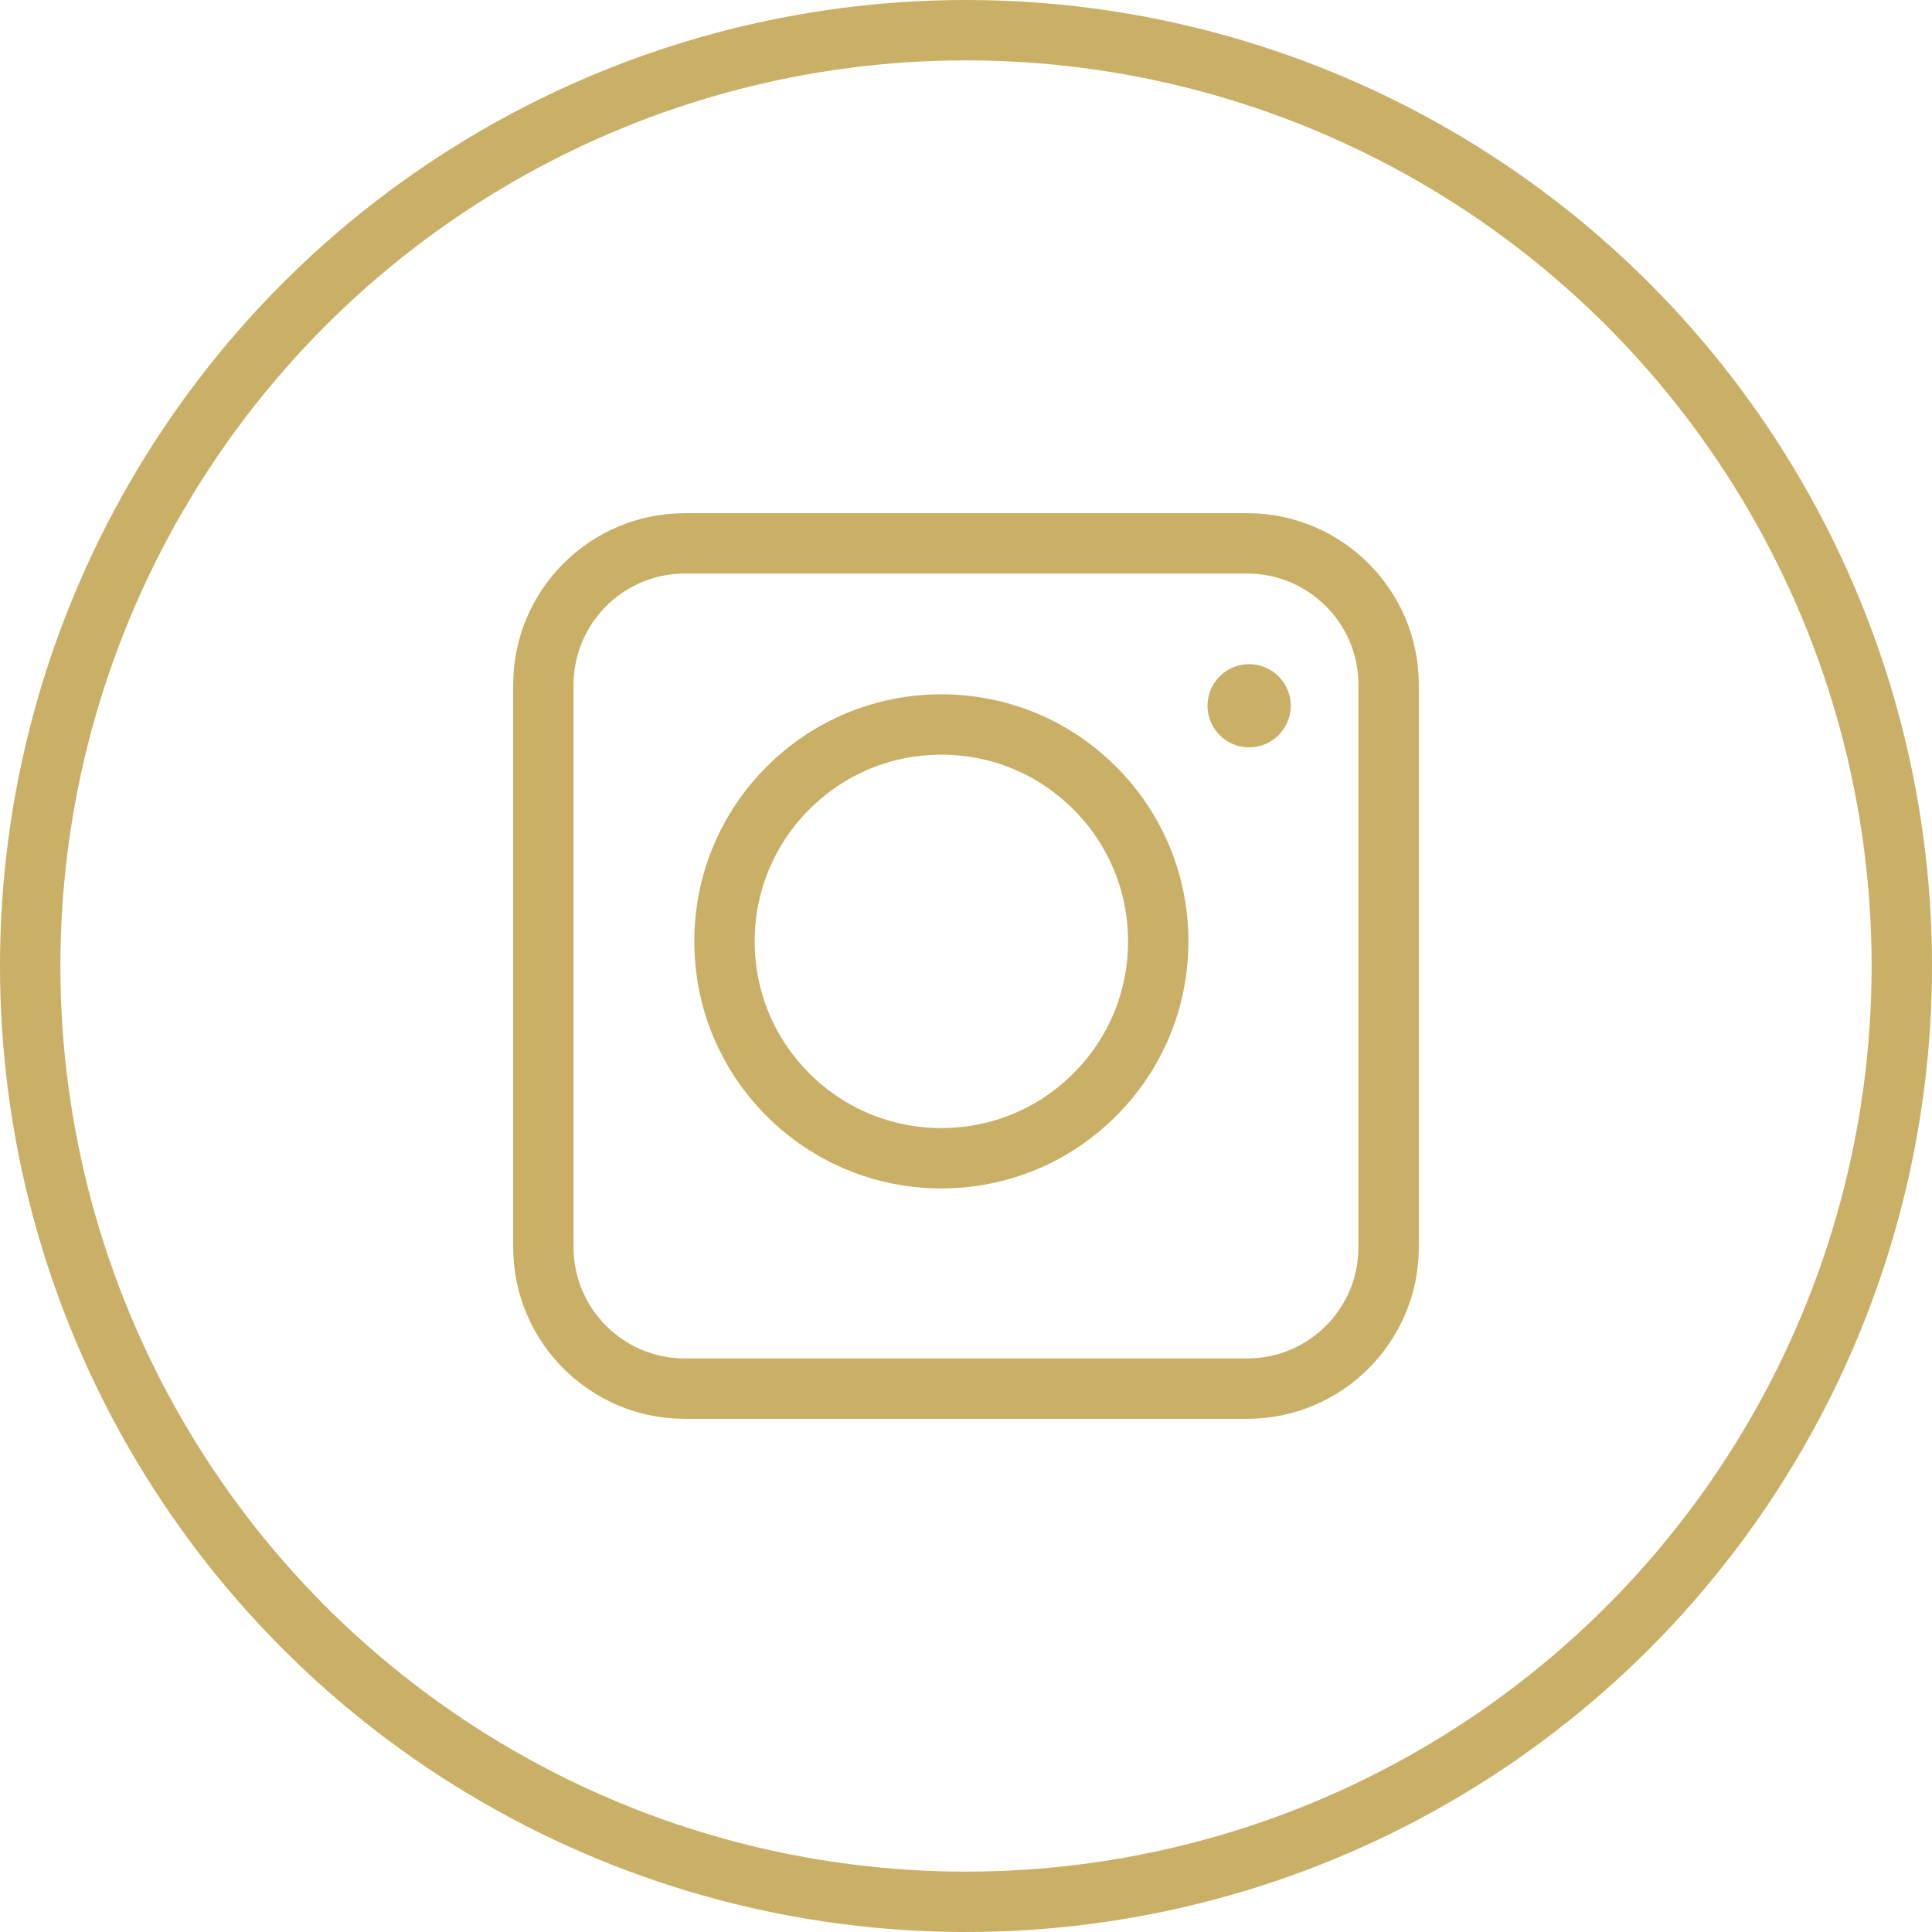
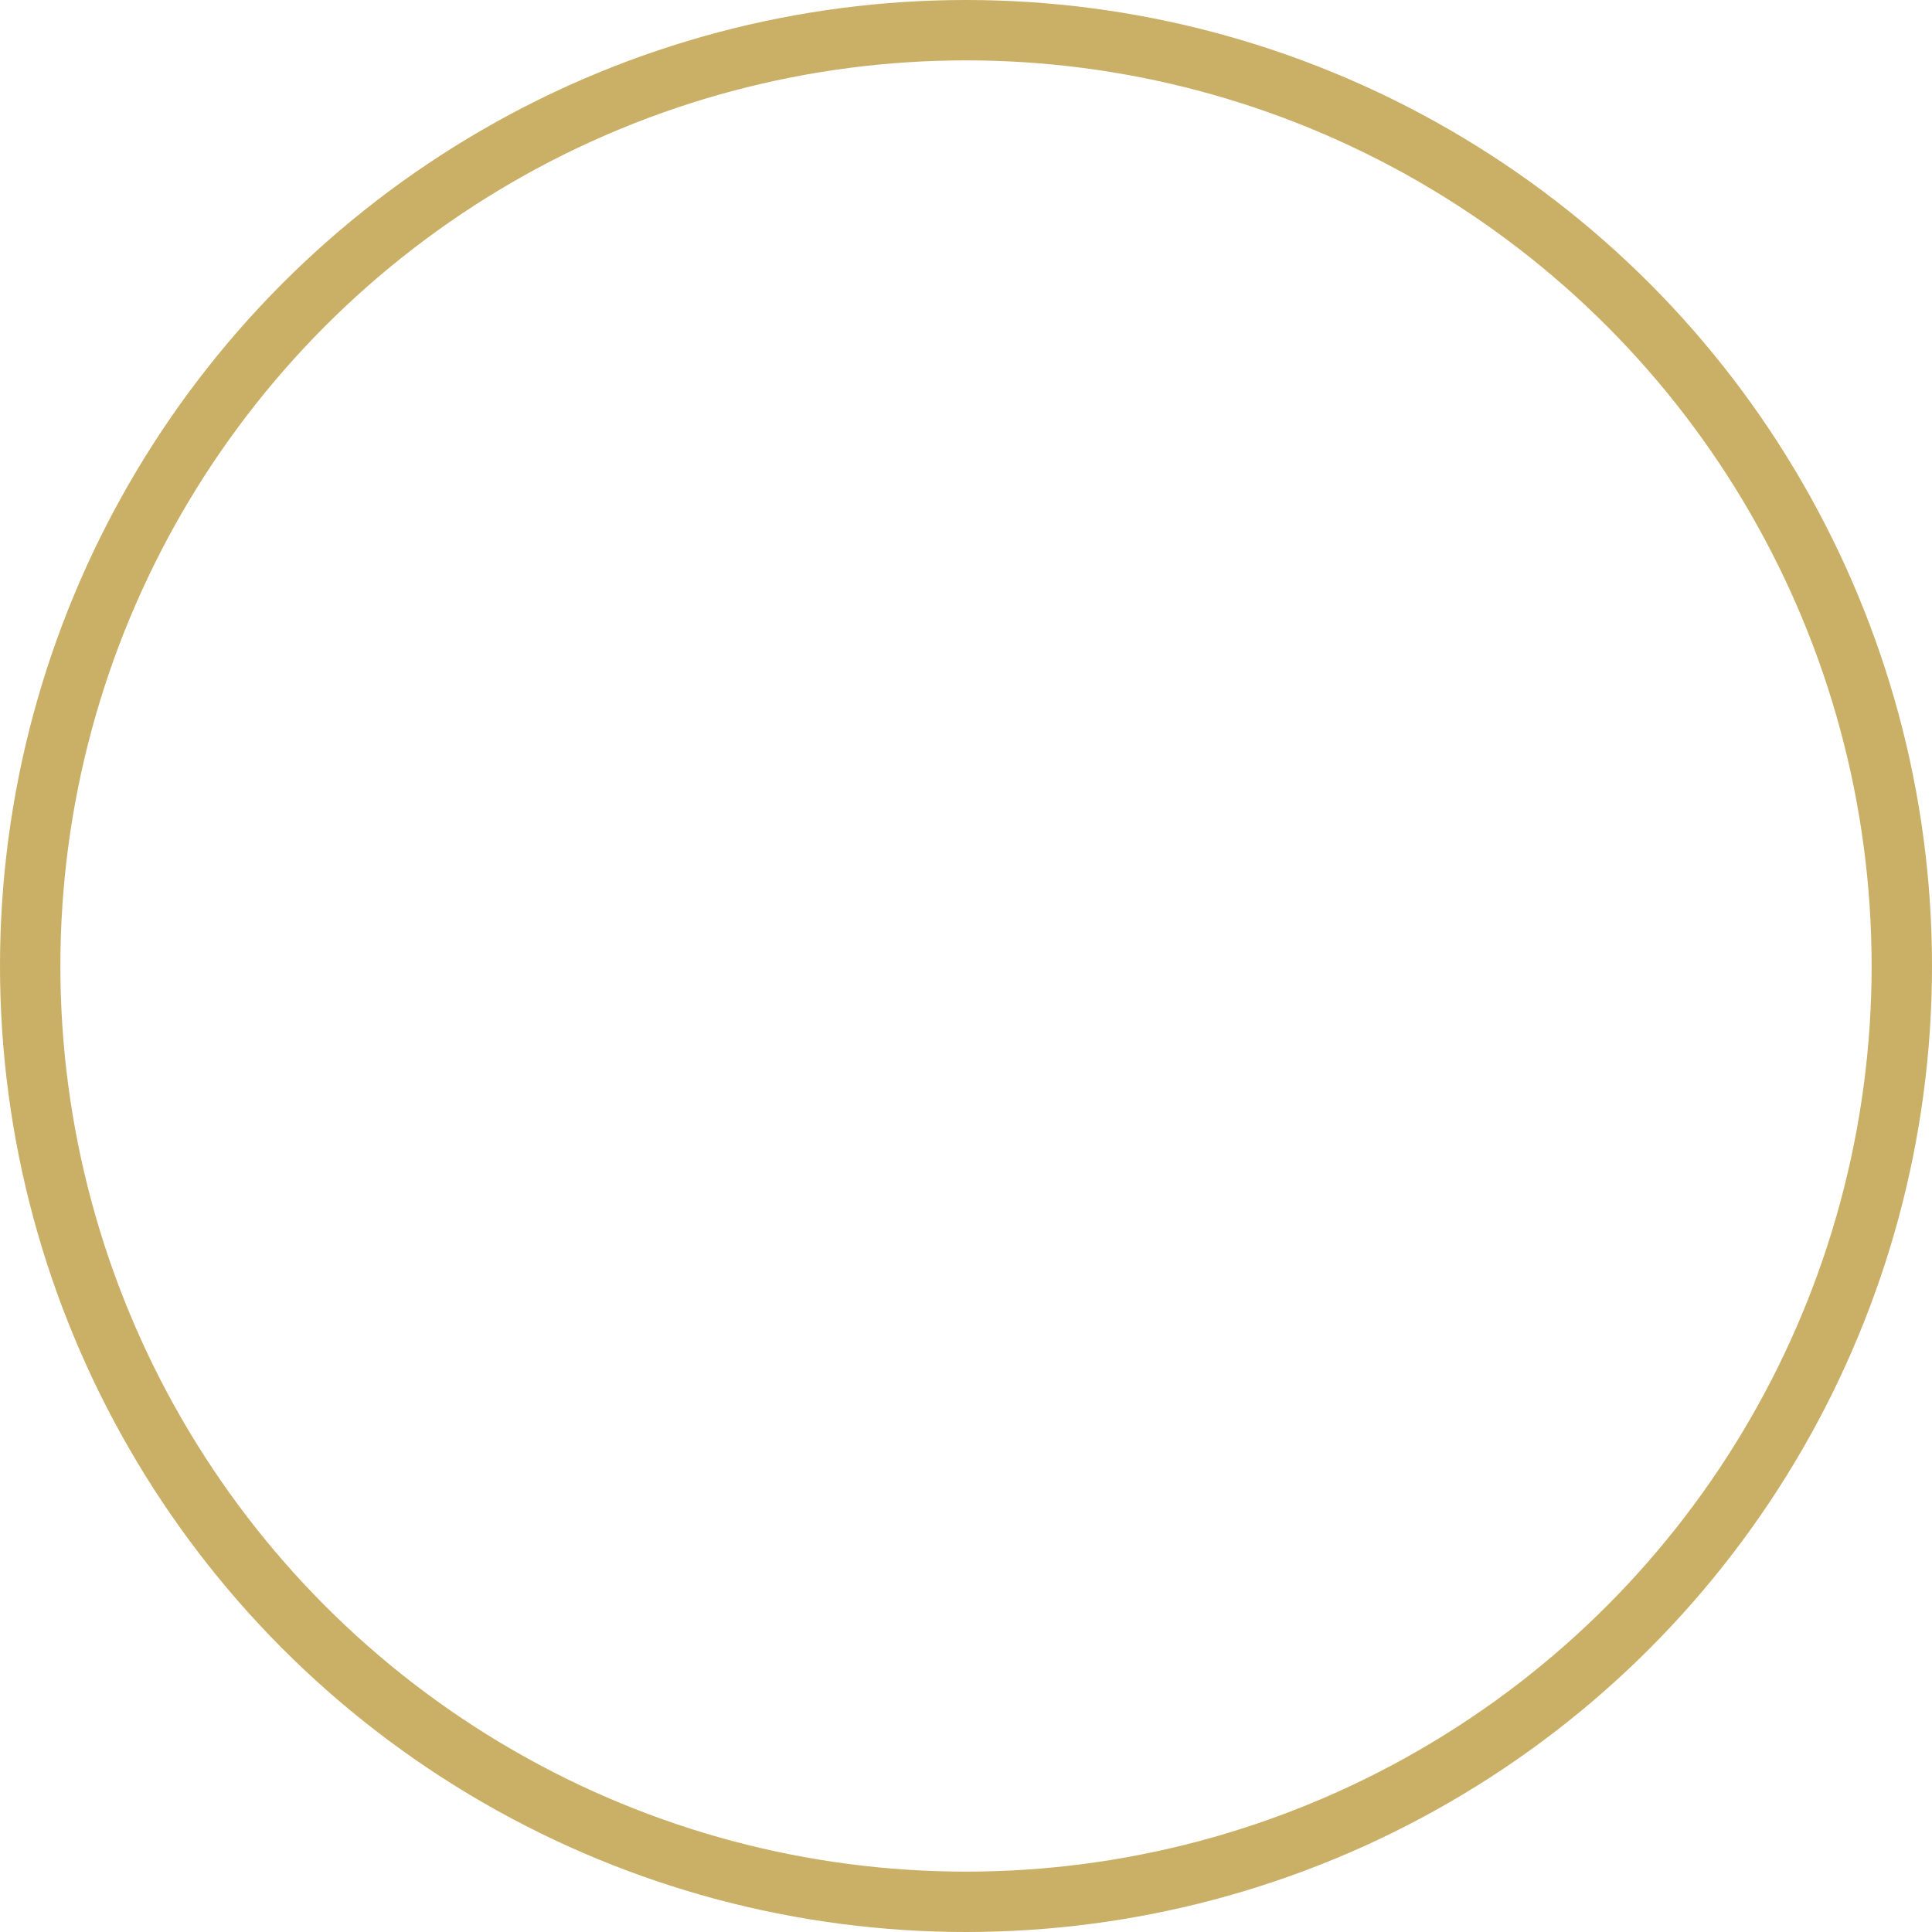
<svg xmlns="http://www.w3.org/2000/svg" width="32px" height="32px" viewBox="0 0 32 32" version="1.1">
  <title>88F08E21-3A95-4319-98D8-869DAE05532F</title>
  <g id="Styletile" stroke="none" stroke-width="1" fill="none" fill-rule="evenodd">
    <g id="Sonstiges" transform="translate(-1024, -1104)">
      <g id="icon/twitter" transform="translate(1024, 1104)">
        <circle id="Oval" stroke="#CAAF66" cx="16" cy="16" r="15.5" />
-         <path d="M20.66,23 L11.34,23 C10.05,23 9,21.95 9,20.66 L9,11.34 C9,10.05 10.05,9 11.34,9 L20.66,9 C21.95,9 23,10.05 23,11.34 L23,20.66 C23,21.95 21.95,23 20.66,23 L20.66,23 Z" id="Path" stroke="#CAAF66" />
-         <path d="M15.592,19.184 C14.633,19.184 13.731,18.81 13.052,18.132 C12.374,17.454 12,16.552 12,15.592 C12,14.633 12.374,13.73 13.052,13.052 C13.731,12.374 14.633,12 15.592,12 C16.552,12 17.454,12.374 18.132,13.052 C18.81,13.73 19.184,14.633 19.184,15.592 C19.184,16.552 18.81,17.454 18.132,18.132 C17.454,18.81 16.552,19.184 15.592,19.184" id="Path" stroke="#CAAF66" />
-         <path d="M21.379,11.689 C21.379,12.07 21.07,12.379 20.689,12.379 C20.309,12.379 20,12.07 20,11.689 C20,11.309 20.309,11 20.689,11 C21.07,11 21.379,11.309 21.379,11.689" id="Fill-6" fill="#CAAF66" />
      </g>
    </g>
  </g>
</svg>